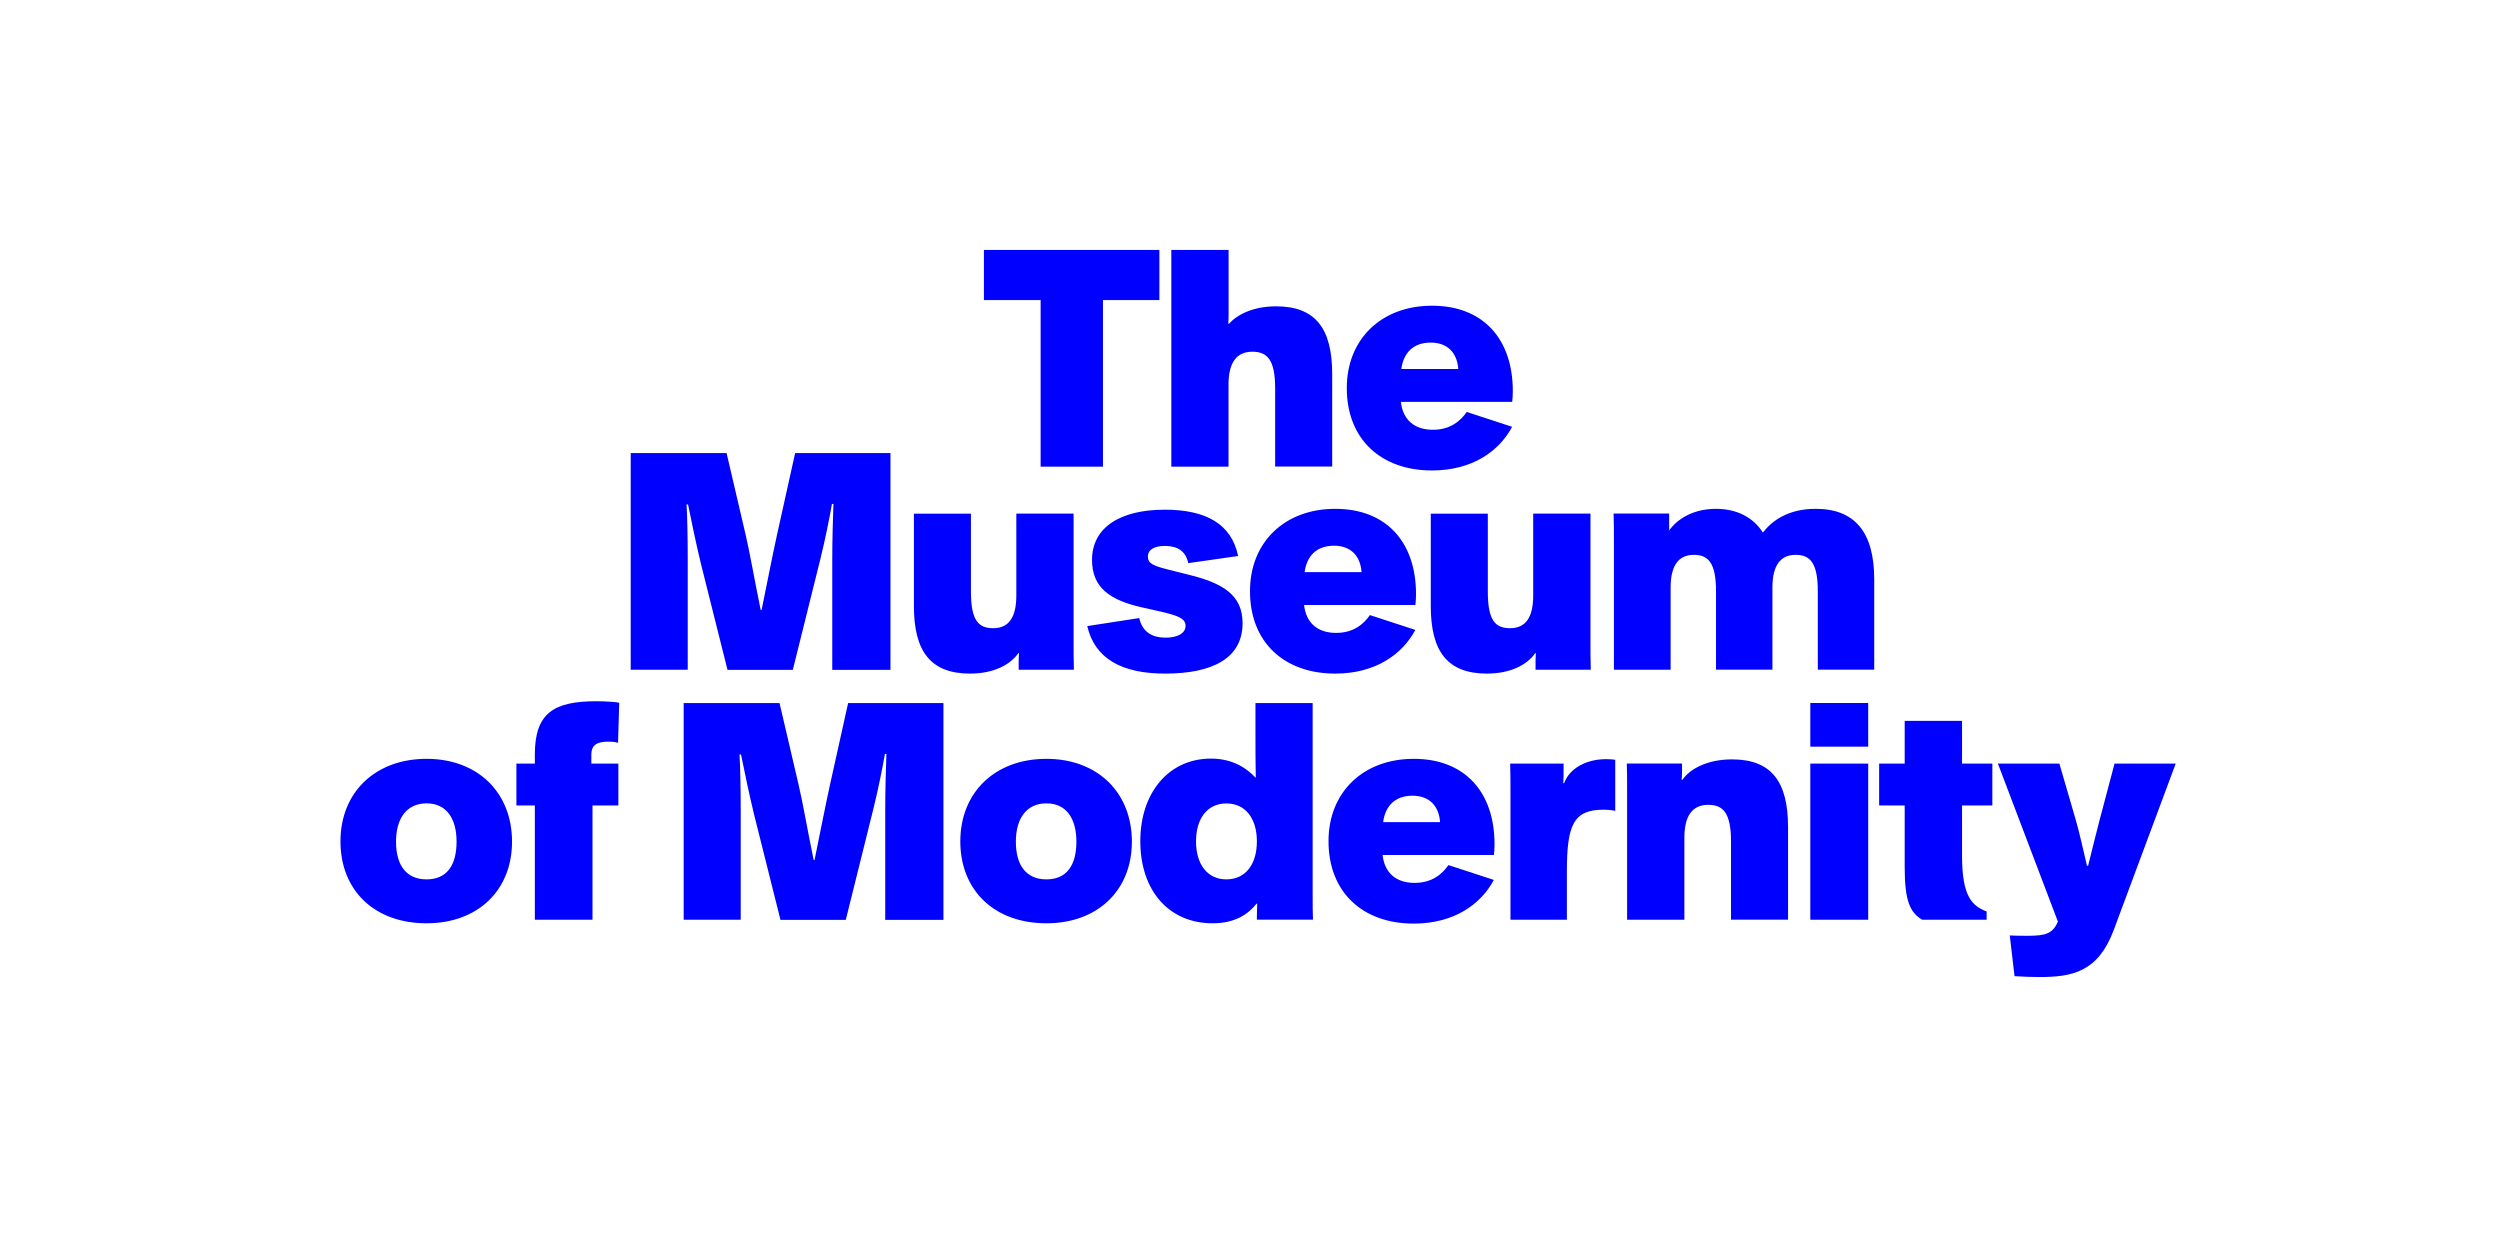
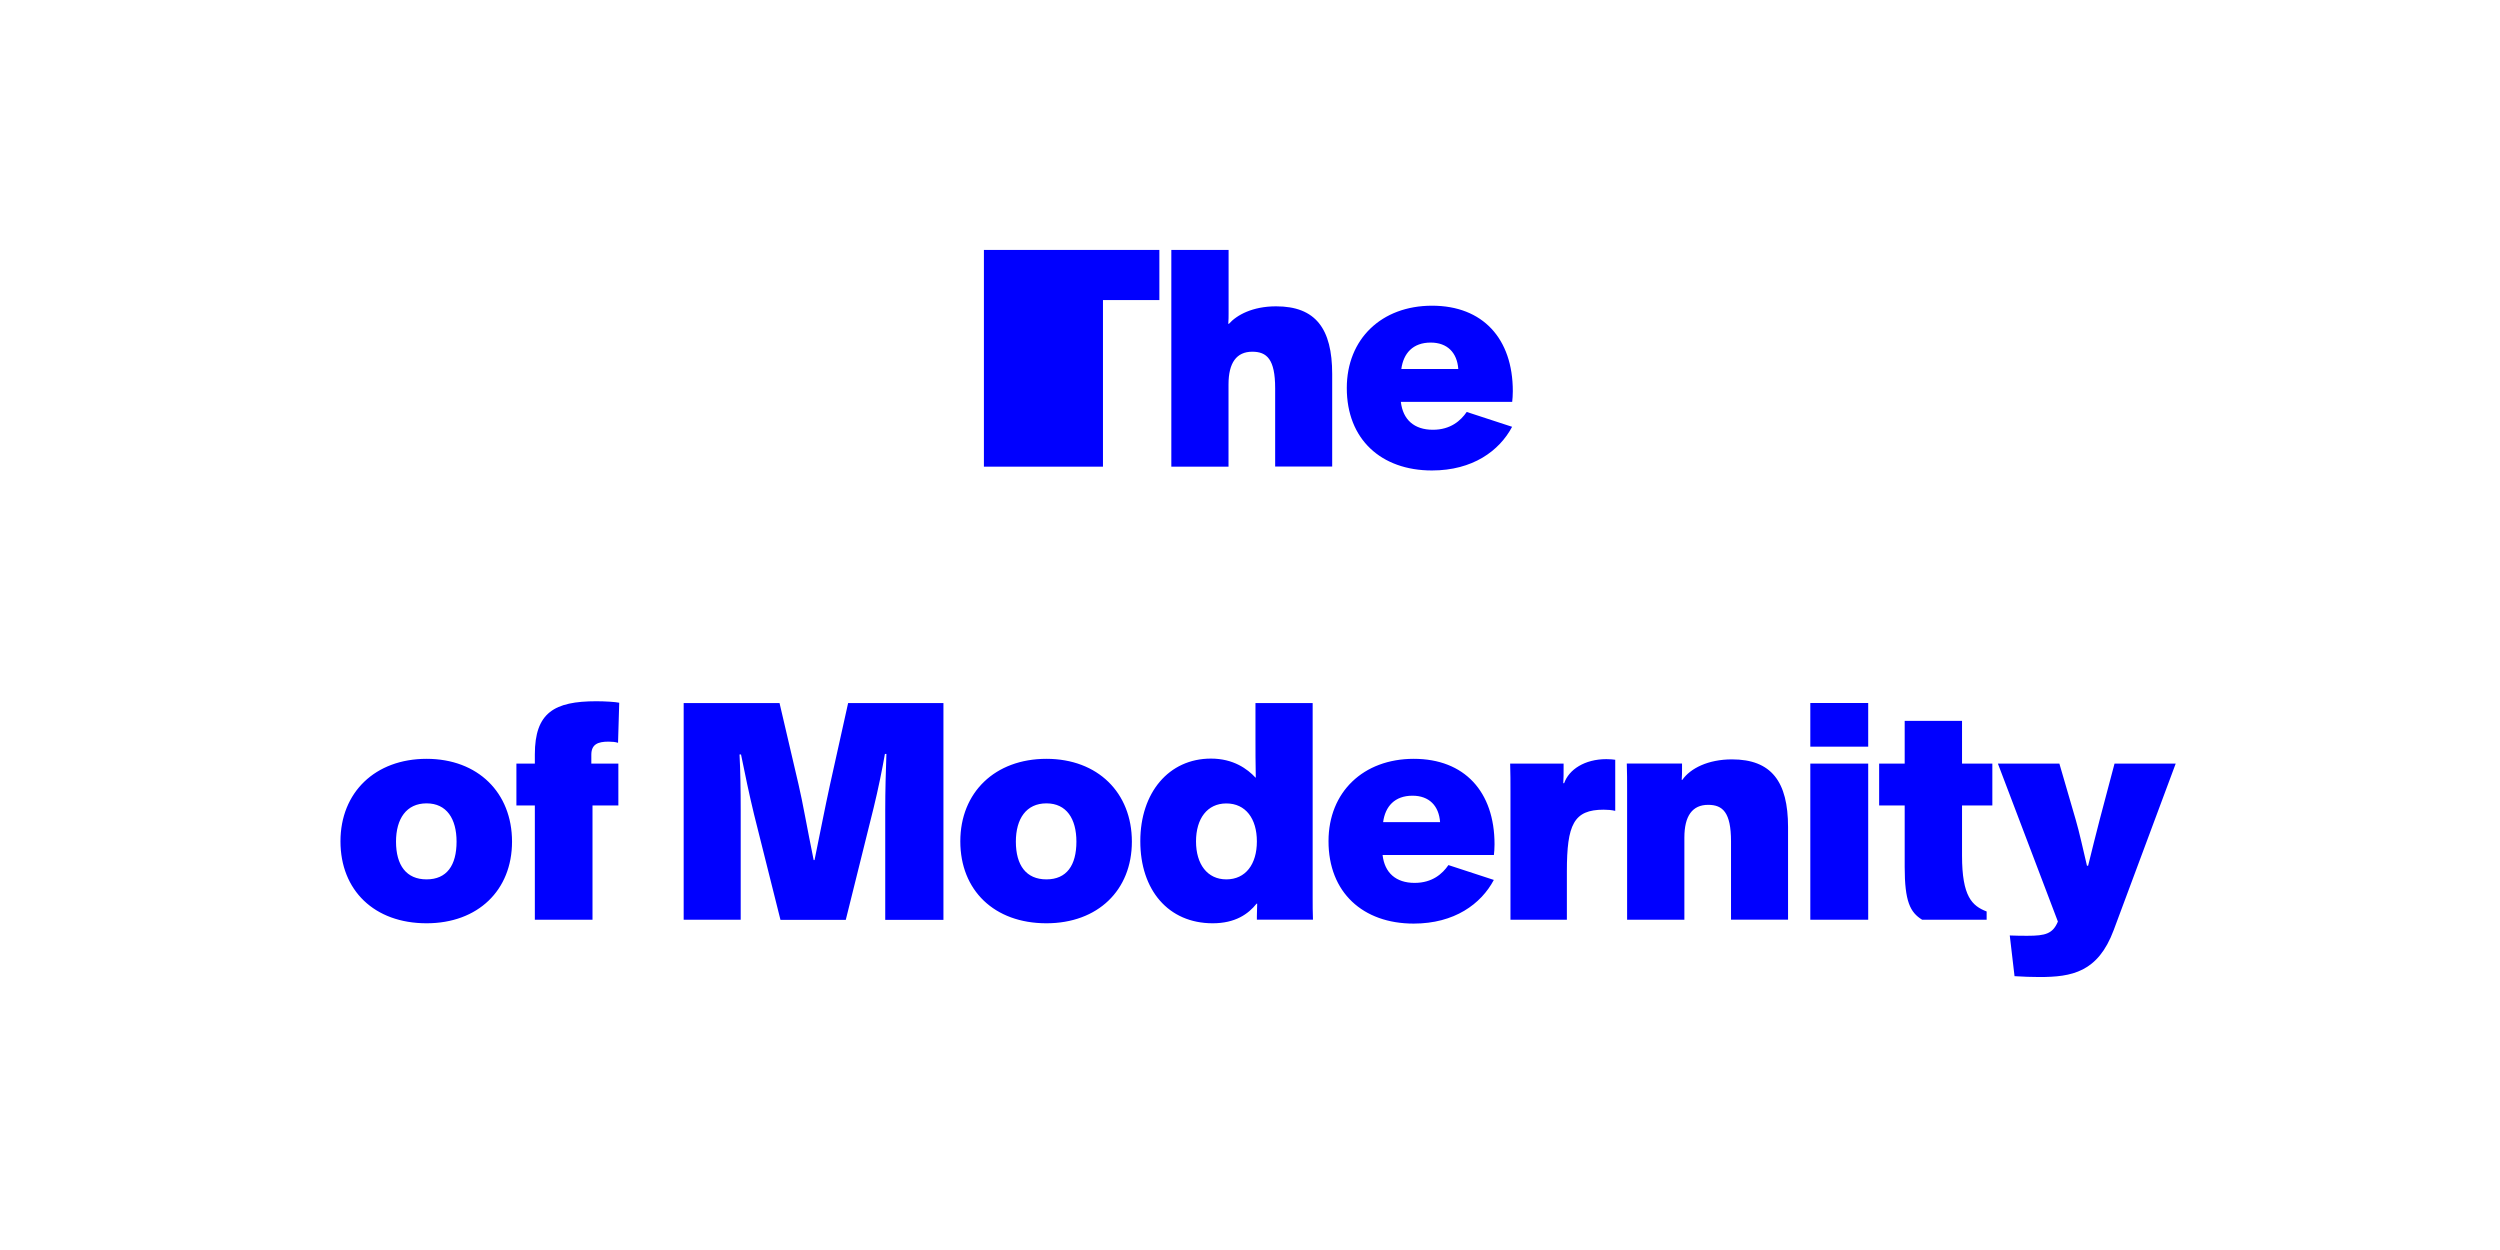
<svg xmlns="http://www.w3.org/2000/svg" enable-background="new 0 0 3200 1600" version="1.1" viewBox="0 0 3200 1600" xml:space="preserve">
  <style type="text/css">
	.st0{fill:#0000FF;}
</style>
  <path class="st0" d="m2610.5 1250.6c41.4 0 74.9-6.1 95-60l79.4-213.2h-78.3l-19 71.8c-4.9 19-9.9 38.8-14.8 58.9h-1.5c-4.6-19.4-9.9-43.7-14.4-58.9l-20.9-71.8h-78.7l76.8 202.2c-6.5 15.6-16 18.2-38.8 18.2-6.5 0-14.1 0-22.8-0.4l6.1 52.1c12.2 0.7 20.5 1.1 31.9 1.1m-150.1-73.3h82.5v-10.6c-18.6-7.2-31.5-19-31.5-71.4v-64.3h38.8v-53.6h-38.8v-54.7h-73.4v54.7h-32.7v53.6h32.7v78.7c0 44 6.9 58.1 22.4 67.6m-143.2-221.6h74.1v-55.9h-74.1v55.9zm0 221.6h74.1v-199.9h-74.1v199.9zm-234.5 0h73.3v-105.3c0-27.7 10.3-41.8 30.4-41.8 18.6 0 29.3 9.5 29.3 46.7v100.3h73v-118.6c0-58.1-21.3-86.6-71.8-86.6-30.4 0-53.2 11.4-63.5 26.2h-0.8c0.4-6.5 0.4-8 0.4-13.7v-7.2h-70.7c0.4 11.8 0.4 22.4 0.4 33.4v166.6zm-149.3 0h72.2v-61.9c0-60 8.7-79 47.1-79 5.3 0 9.9 0.4 14.8 1.5v-65.4c-2.3-0.4-6.8-0.8-11.4-0.8-27.7 0-47.9 13.3-54 30.8h-1.1c0.4-6.1 0.4-11.8 0.4-19v-6.1h-68.4c0.4 12.5 0.4 23.9 0.4 35.7v164.2zm-163-125c2.7-20.1 14.8-33.8 37.6-33.8 21.3 0 33.8 12.9 35.3 33.8h-72.9zm39.1 129.9c52.1 0 86.3-25.1 102.6-55.9l-58.1-19c-7.6 11-20.5 22.8-43.3 22.8-23.9 0-38.4-12.9-41-35.7h142.5c0.4-3.4 0.8-8.7 0.8-13.7 0-67.3-38.4-109.4-103.4-109.4-64.6 0-109.1 42.6-109.1 105.3-0.1 65.7 44 105.6 109 105.6m-239.8-56.6c-24.3 0-38.8-19.4-38.8-48.6s14.4-48.6 38.8-48.6c24.7 0 39.1 19.4 39.1 48.6s-14.4 48.6-39.1 48.6m-17.5 56.2c28.9 0 45.6-11.8 56.2-25.1h0.8c0 4.6-0.4 10.3-0.4 16.3v4.2h71.8c-0.4-10.3-0.4-18.2-0.4-28.5v-248.8h-73.2v44.1c0 16.7 0 31.9 0.4 51.3h-0.4c-10.3-11-28.1-24.3-57-24.3-54 0-90.4 43.7-90.4 105.6-0.1 62.7 36 105.2 92.6 105.2m-212.8-56.2c-25.8 0-39.1-17.9-39.1-48.3 0-29.3 13.3-49 39.1-49s38.4 19.8 38.4 49c0 30.4-12.5 48.3-38.4 48.3m0 56.2c65.7 0 109.4-42.2 109.4-104.5 0-62.7-43.7-106-109.4-106s-110.2 42.9-110.2 105.6 43.4 104.9 110.2 104.9m-464.3-4.5h73v-140.2c0-25.1-0.4-50.5-1.5-71.4h1.9c4.9 24.3 10.6 51.7 16.7 76.8l33.8 134.9h83.6l35.7-143.6c5.7-23.2 11-49.4 14.4-68.8h1.9c-0.8 21.3-1.5 47.9-1.5 71.8v140.6h74.5v-277.5h-122l-23.2 104.5c-6.8 31.2-11.4 55.5-19.8 96.5h-1.1c-8.4-41-14.1-74.5-19.4-96.9l-24.3-104.1h-122.7v277.4zm-190.4 0h73.7v-146.3h33.1v-53.6h-34.6v-11.4c0-13.3 8.4-16.7 22-16.7 4.2 0 9.1 0.4 12.2 1.5l1.5-51.3c-4.9-1.1-18.6-1.9-29.3-1.9-53.6 0-78.7 14.4-78.7 68v11.8h-23.6v53.6h23.6v146.3zm-138.7-51.7c-25.8 0-39.1-17.9-39.1-48.3 0-29.3 13.3-49 39.1-49s38.4 19.8 38.4 49c0 30.4-12.5 48.3-38.4 48.3m0 56.2c65.7 0 109.4-42.2 109.4-104.5 0-62.7-43.7-106-109.4-106s-110.2 42.9-110.2 105.6 43.3 104.9 110.2 104.9" />
-   <path class="st0" d="m2065.8 857.3h72.6v-105.3c0-27.7 9.9-41.8 29.6-41.8 18.2 0 28.5 9.5 28.5 46.7v100.3h72.2v-105.2c0-27.7 9.9-41.8 29.6-41.8 18.2 0 28.5 9.5 28.5 46.7v100.3h72.2v-115.8c0-60.4-25.1-90.1-74.9-90.1-35.3 0-55.9 15.2-67.6 30.4-12.2-19.4-33.4-30.4-60-30.4-29.6 0-49.8 13.3-60 27.7v-21.7h-71.1c0.4 11.4 0.4 22.4 0.4 33.4v166.6zm-162.6 4.9c30.4 0 51.7-11.4 61.9-26.2h0.8c-0.4 6.5-0.4 8-0.4 13.7v7.6h70.7c-0.4-11.8-0.4-22.8-0.4-33.8v-166.1h-73.3v104.9c0 27.7-9.5 41.8-29.6 41.8-18.6 0-28.5-9.5-28.5-46.7v-99.9h-73v118.2c0 58 21.2 86.5 71.8 86.5m-233.3-129.9c2.7-20.1 14.8-33.8 37.6-33.8 21.3 0 33.8 12.9 35.3 33.8h-72.9zm39.1 129.9c52.1 0 86.3-25.1 102.6-55.9l-58.1-19c-7.6 11-20.5 22.8-43.3 22.8-23.9 0-38.4-12.9-41-35.7h142.5c0.4-3.4 0.8-8.7 0.8-13.7 0-67.3-38.4-109.4-103.4-109.4-64.6 0-109.1 42.6-109.1 105.3-0.1 65.7 44 105.6 109 105.6m-217.7 0c60.4 0 99.2-19.4 99.2-64.6 0-36.1-25.5-51.3-68.8-61.9l-25.8-6.5c-19.8-4.9-26.6-8-26.6-16.7 0-9.1 8.4-13.7 21.7-13.7 16.3 0 26.6 6.5 30 22l63.8-9.1c-8.4-40.7-40.7-59.3-93.9-59.3-57.8 0-93.1 23.2-93.1 64.2 0 36.1 23.6 51.7 63.8 60.8l27 6.1c18.6 4.6 28.9 8 28.9 17.5 0 10.3-11.4 15.2-25.5 15.2-16.3 0-29.6-6.5-33.8-25.1l-66.5 10.3c9.5 41.1 43.3 60.8 99.6 60.8m-249.7 0c30.4 0 51.7-11.4 61.9-26.2h0.8c-0.4 6.5-0.4 8-0.4 13.7v7.6h70.7c-0.4-11.8-0.4-22.8-0.4-33.8v-166.1h-73.3v104.9c0 27.7-9.5 41.8-29.6 41.8-18.6 0-28.5-9.5-28.5-46.7v-99.9h-73v118.2c0 58 21.3 86.5 71.8 86.5m-434.3-4.9h73v-140.2c0-25.1-0.4-50.5-1.5-71.4h1.9c4.9 24.3 10.6 51.7 16.7 76.8l33.8 134.9h83.6l35.7-143.6c5.7-23.2 11-49.4 14.4-68.8h1.9c-0.8 21.3-1.5 47.9-1.5 71.8v140.6h74.5v-277.5h-122l-23.2 104.5c-6.8 31.2-11.4 55.5-19.8 96.5h-1.1c-8.4-41-14.1-74.5-19.4-96.9l-24.3-104.1h-122.7v277.4z" />
-   <path class="st0" d="m1793.7 472.3c2.7-20.1 14.8-33.8 37.6-33.8 21.3 0 33.8 12.9 35.3 33.8h-72.9zm39.2 129.9c52.1 0 86.3-25.1 102.6-55.9l-58.1-19c-7.6 11-20.5 22.8-43.3 22.8-23.9 0-38.4-12.9-41-35.7h142.5c0.4-3.4 0.8-8.7 0.8-13.7 0-67.3-38.4-109.4-103.4-109.4-64.6 0-109.1 42.6-109.1 105.3-0.1 65.7 44 105.6 109 105.6m-333.7-4.9h73.3v-105.3c0-27.7 10.3-41.8 30.4-41.8 18.6 0 29.3 9.5 29.3 46.7v100.3h73v-118.5c0-58.1-21.3-86.6-71.8-86.6-30 0-50.2 11-60.4 22.4h-0.8c0.4-6.5 0.4-8 0.4-13.7v-80.9h-73.3v277.4zm-167.2 0h79.8v-213.2h72.2v-64.2h-224.6v64.2h72.6v213.2z" />
+   <path class="st0" d="m1793.7 472.3c2.7-20.1 14.8-33.8 37.6-33.8 21.3 0 33.8 12.9 35.3 33.8h-72.9zm39.2 129.9c52.1 0 86.3-25.1 102.6-55.9l-58.1-19c-7.6 11-20.5 22.8-43.3 22.8-23.9 0-38.4-12.9-41-35.7h142.5c0.4-3.4 0.8-8.7 0.8-13.7 0-67.3-38.4-109.4-103.4-109.4-64.6 0-109.1 42.6-109.1 105.3-0.1 65.7 44 105.6 109 105.6m-333.7-4.9h73.3v-105.3c0-27.7 10.3-41.8 30.4-41.8 18.6 0 29.3 9.5 29.3 46.7v100.3h73v-118.5c0-58.1-21.3-86.6-71.8-86.6-30 0-50.2 11-60.4 22.4h-0.8c0.4-6.5 0.4-8 0.4-13.7v-80.9h-73.3v277.4zm-167.2 0h79.8v-213.2h72.2v-64.2h-224.6v64.2v213.2z" />
</svg>